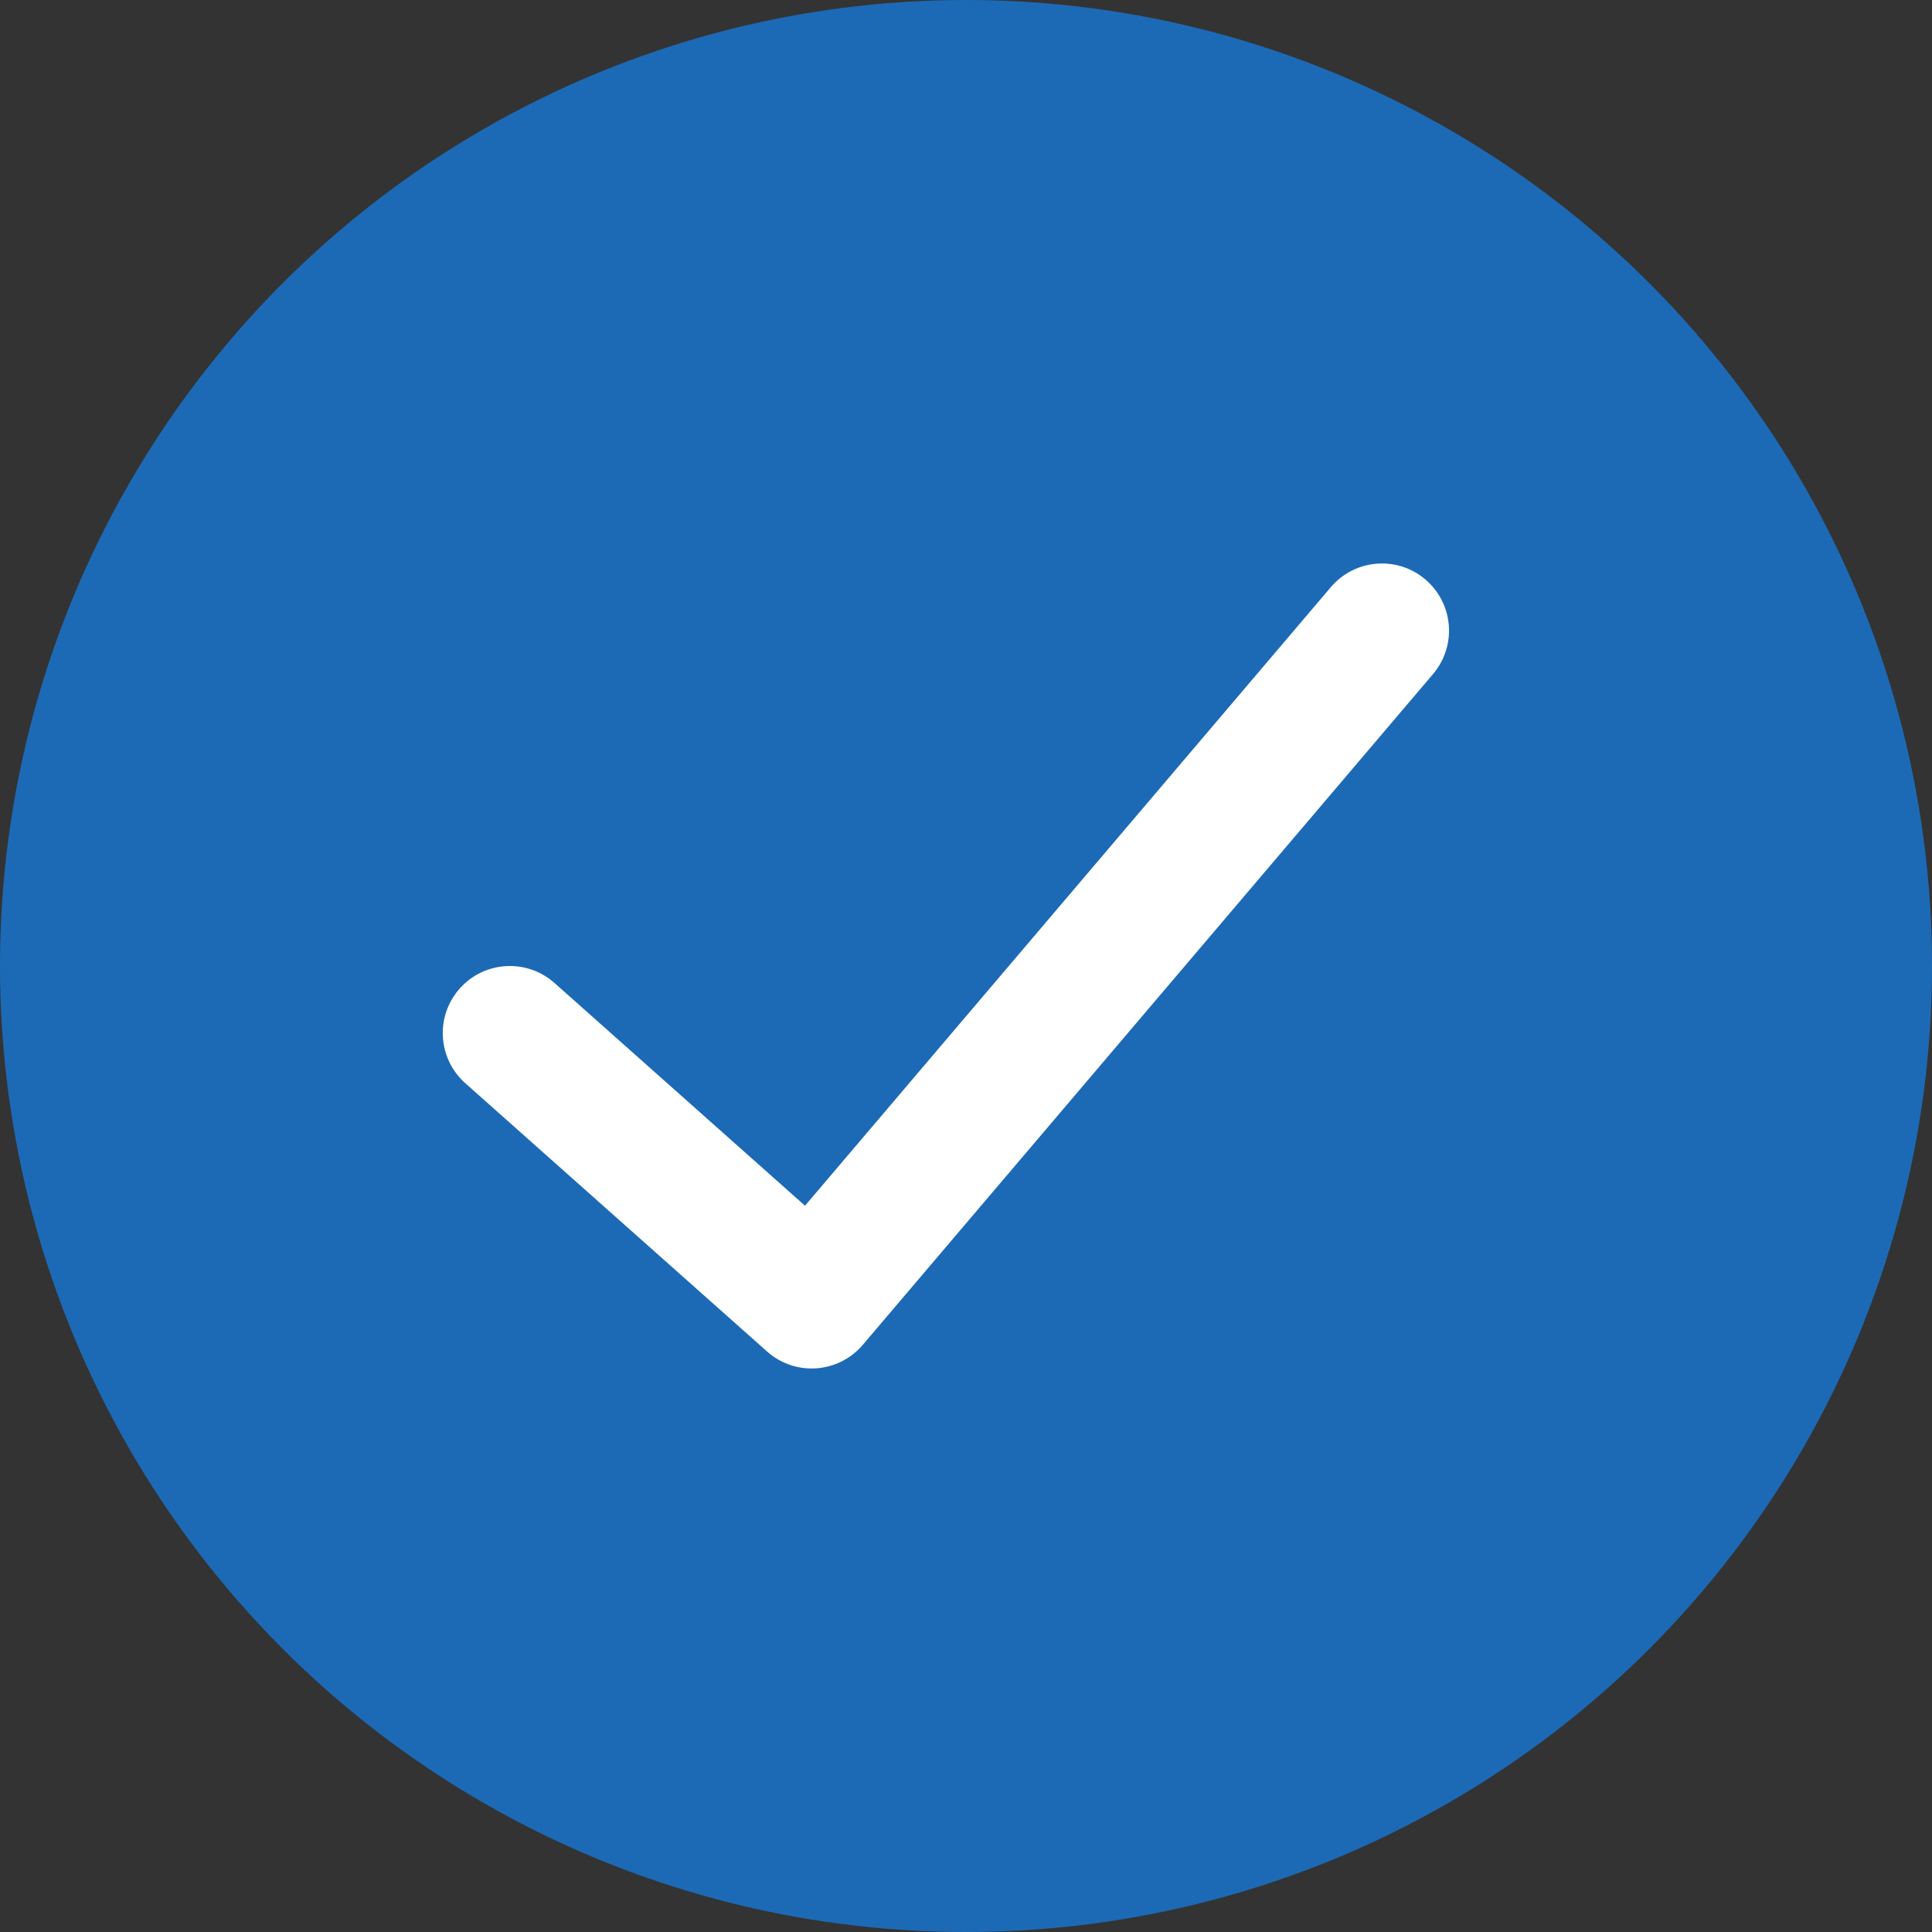
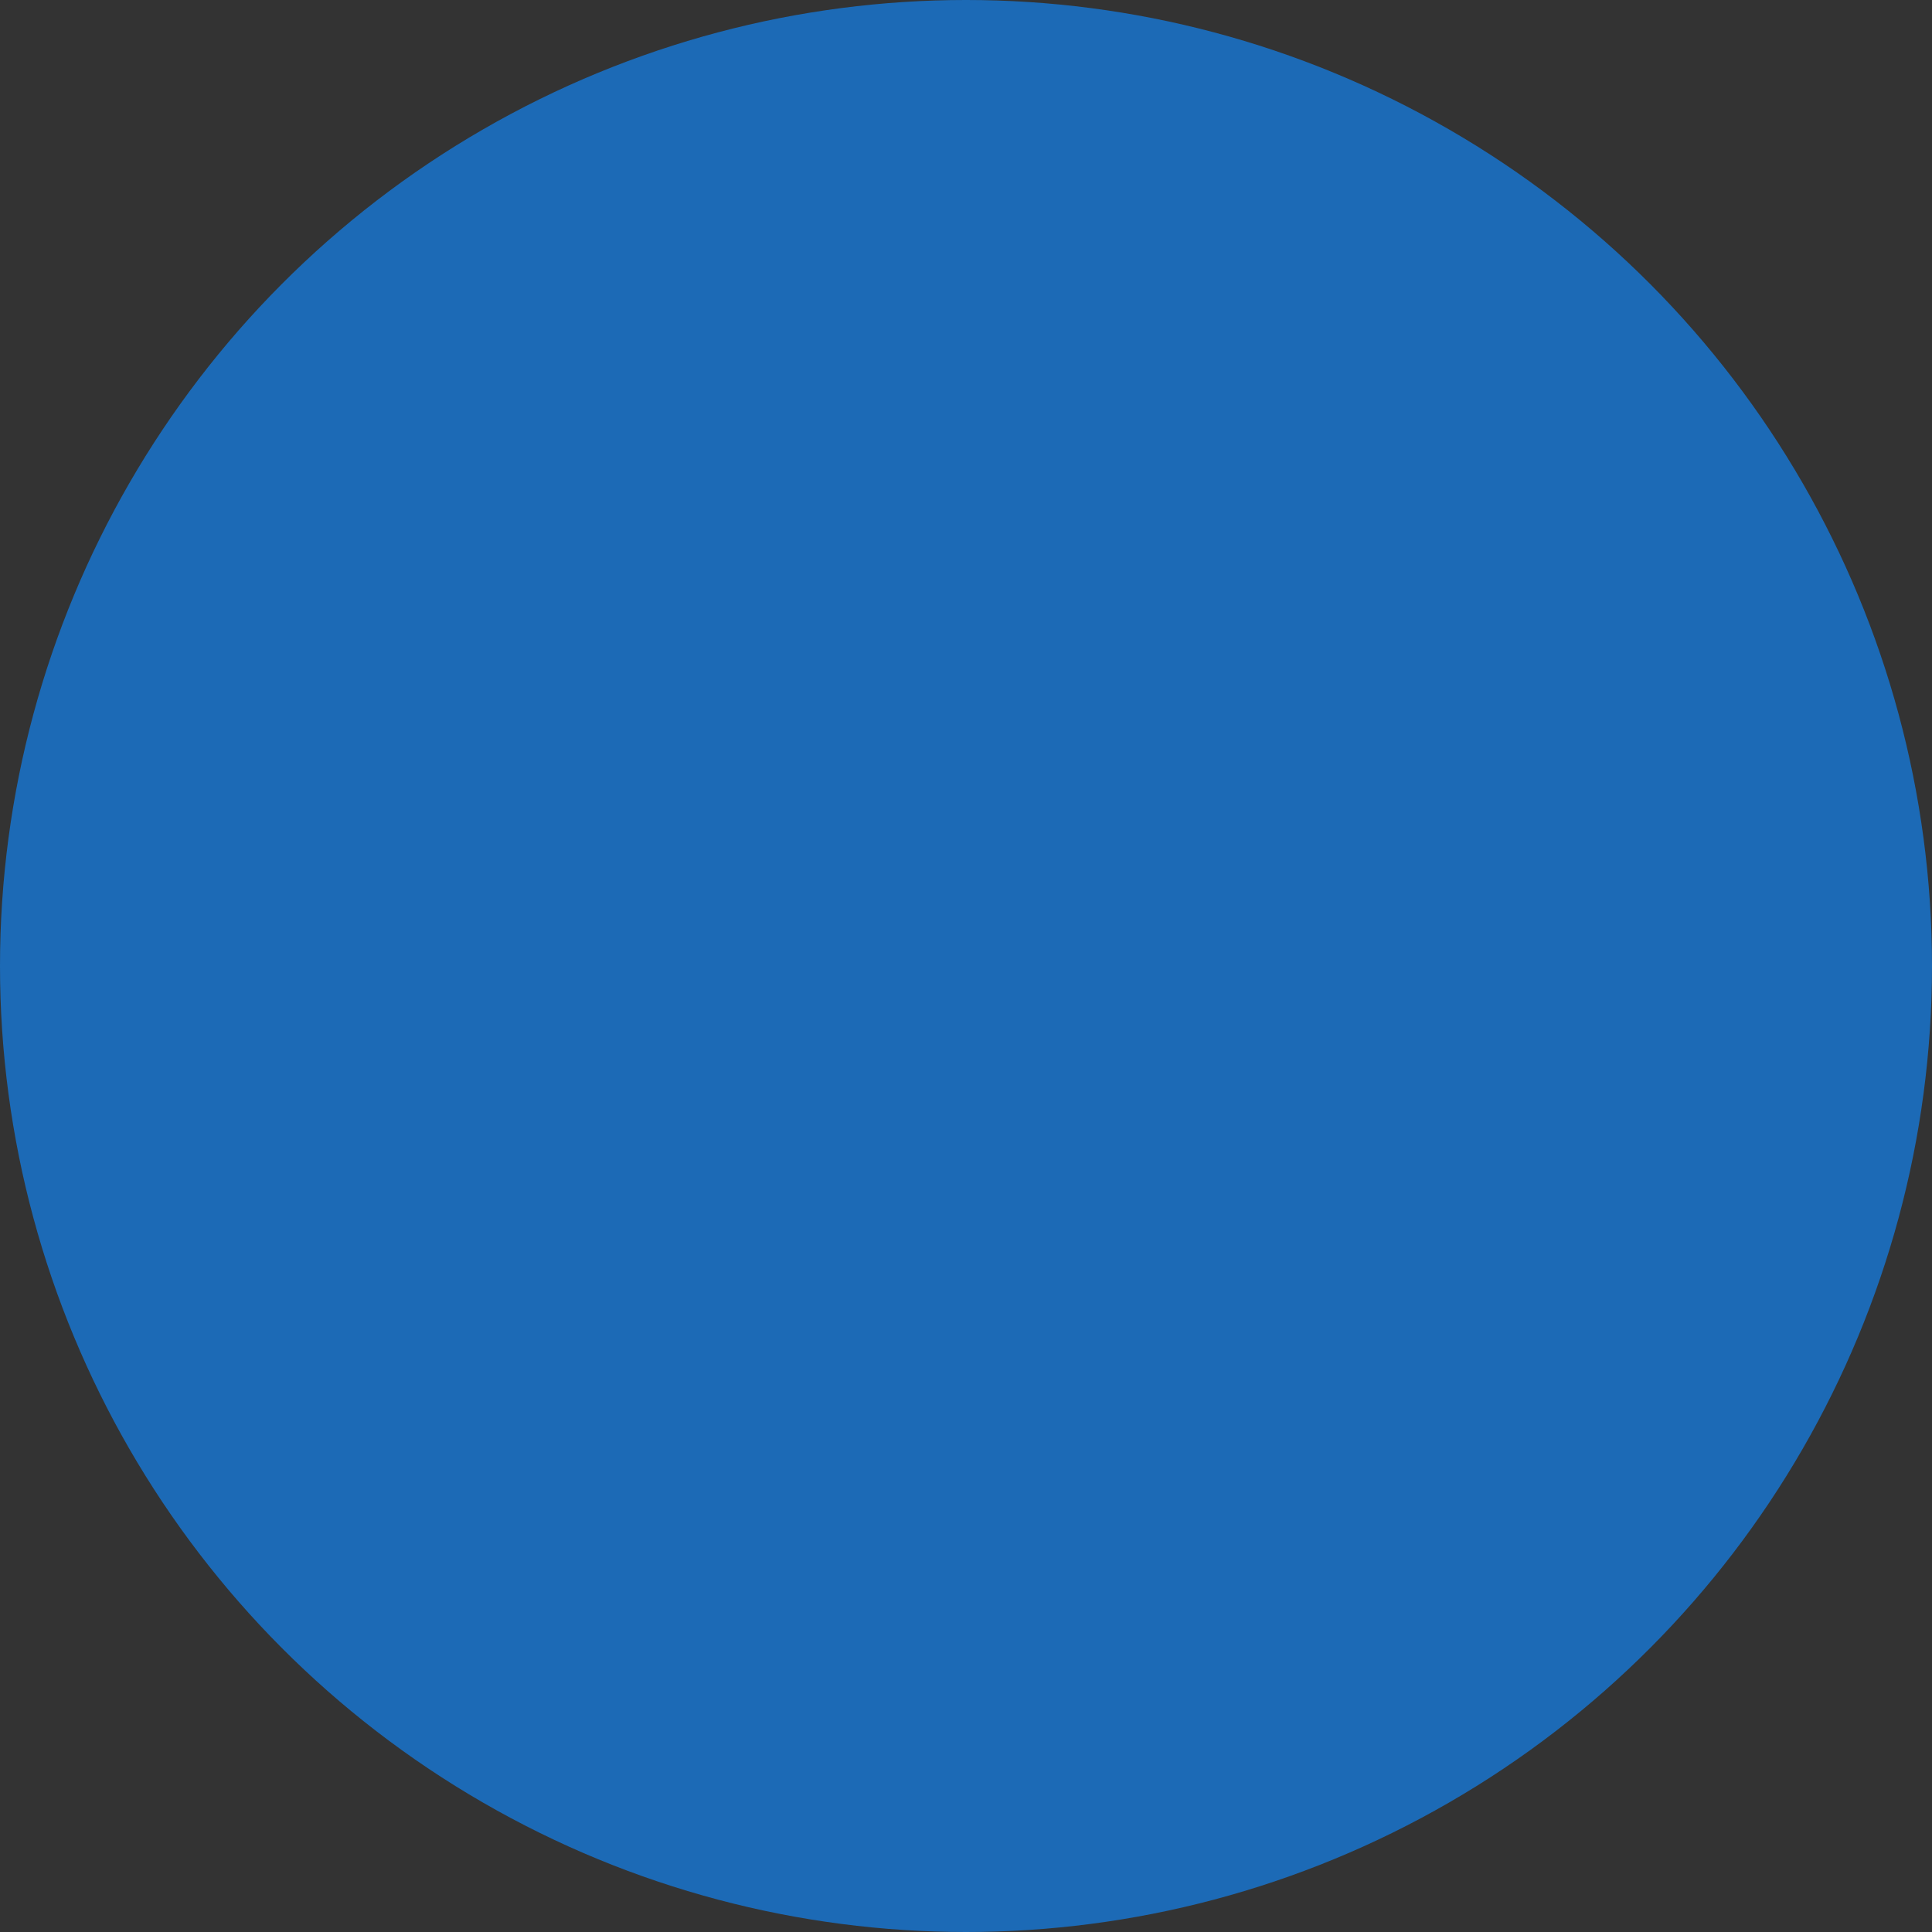
<svg xmlns="http://www.w3.org/2000/svg" width="24" height="24" viewBox="0 0 24 24" fill="none">
  <rect x="0" y="0" width="24" height="24" fill="#333333" stroke="none" />
  <circle cx="12" cy="12" r="12" fill="#1C6AB6" />
-   <path d="M16.532 7.294C16.83 6.943 17.356 6.9 17.706 7.198C18.057 7.496 18.1 8.022 17.802 8.373L10.718 16.706C10.415 17.062 9.879 17.1 9.53 16.79L5.78 13.456C5.436 13.15 5.405 12.624 5.711 12.28C6.016 11.936 6.543 11.905 6.887 12.21L10 14.978L16.532 7.294Z" fill="white" />
</svg>